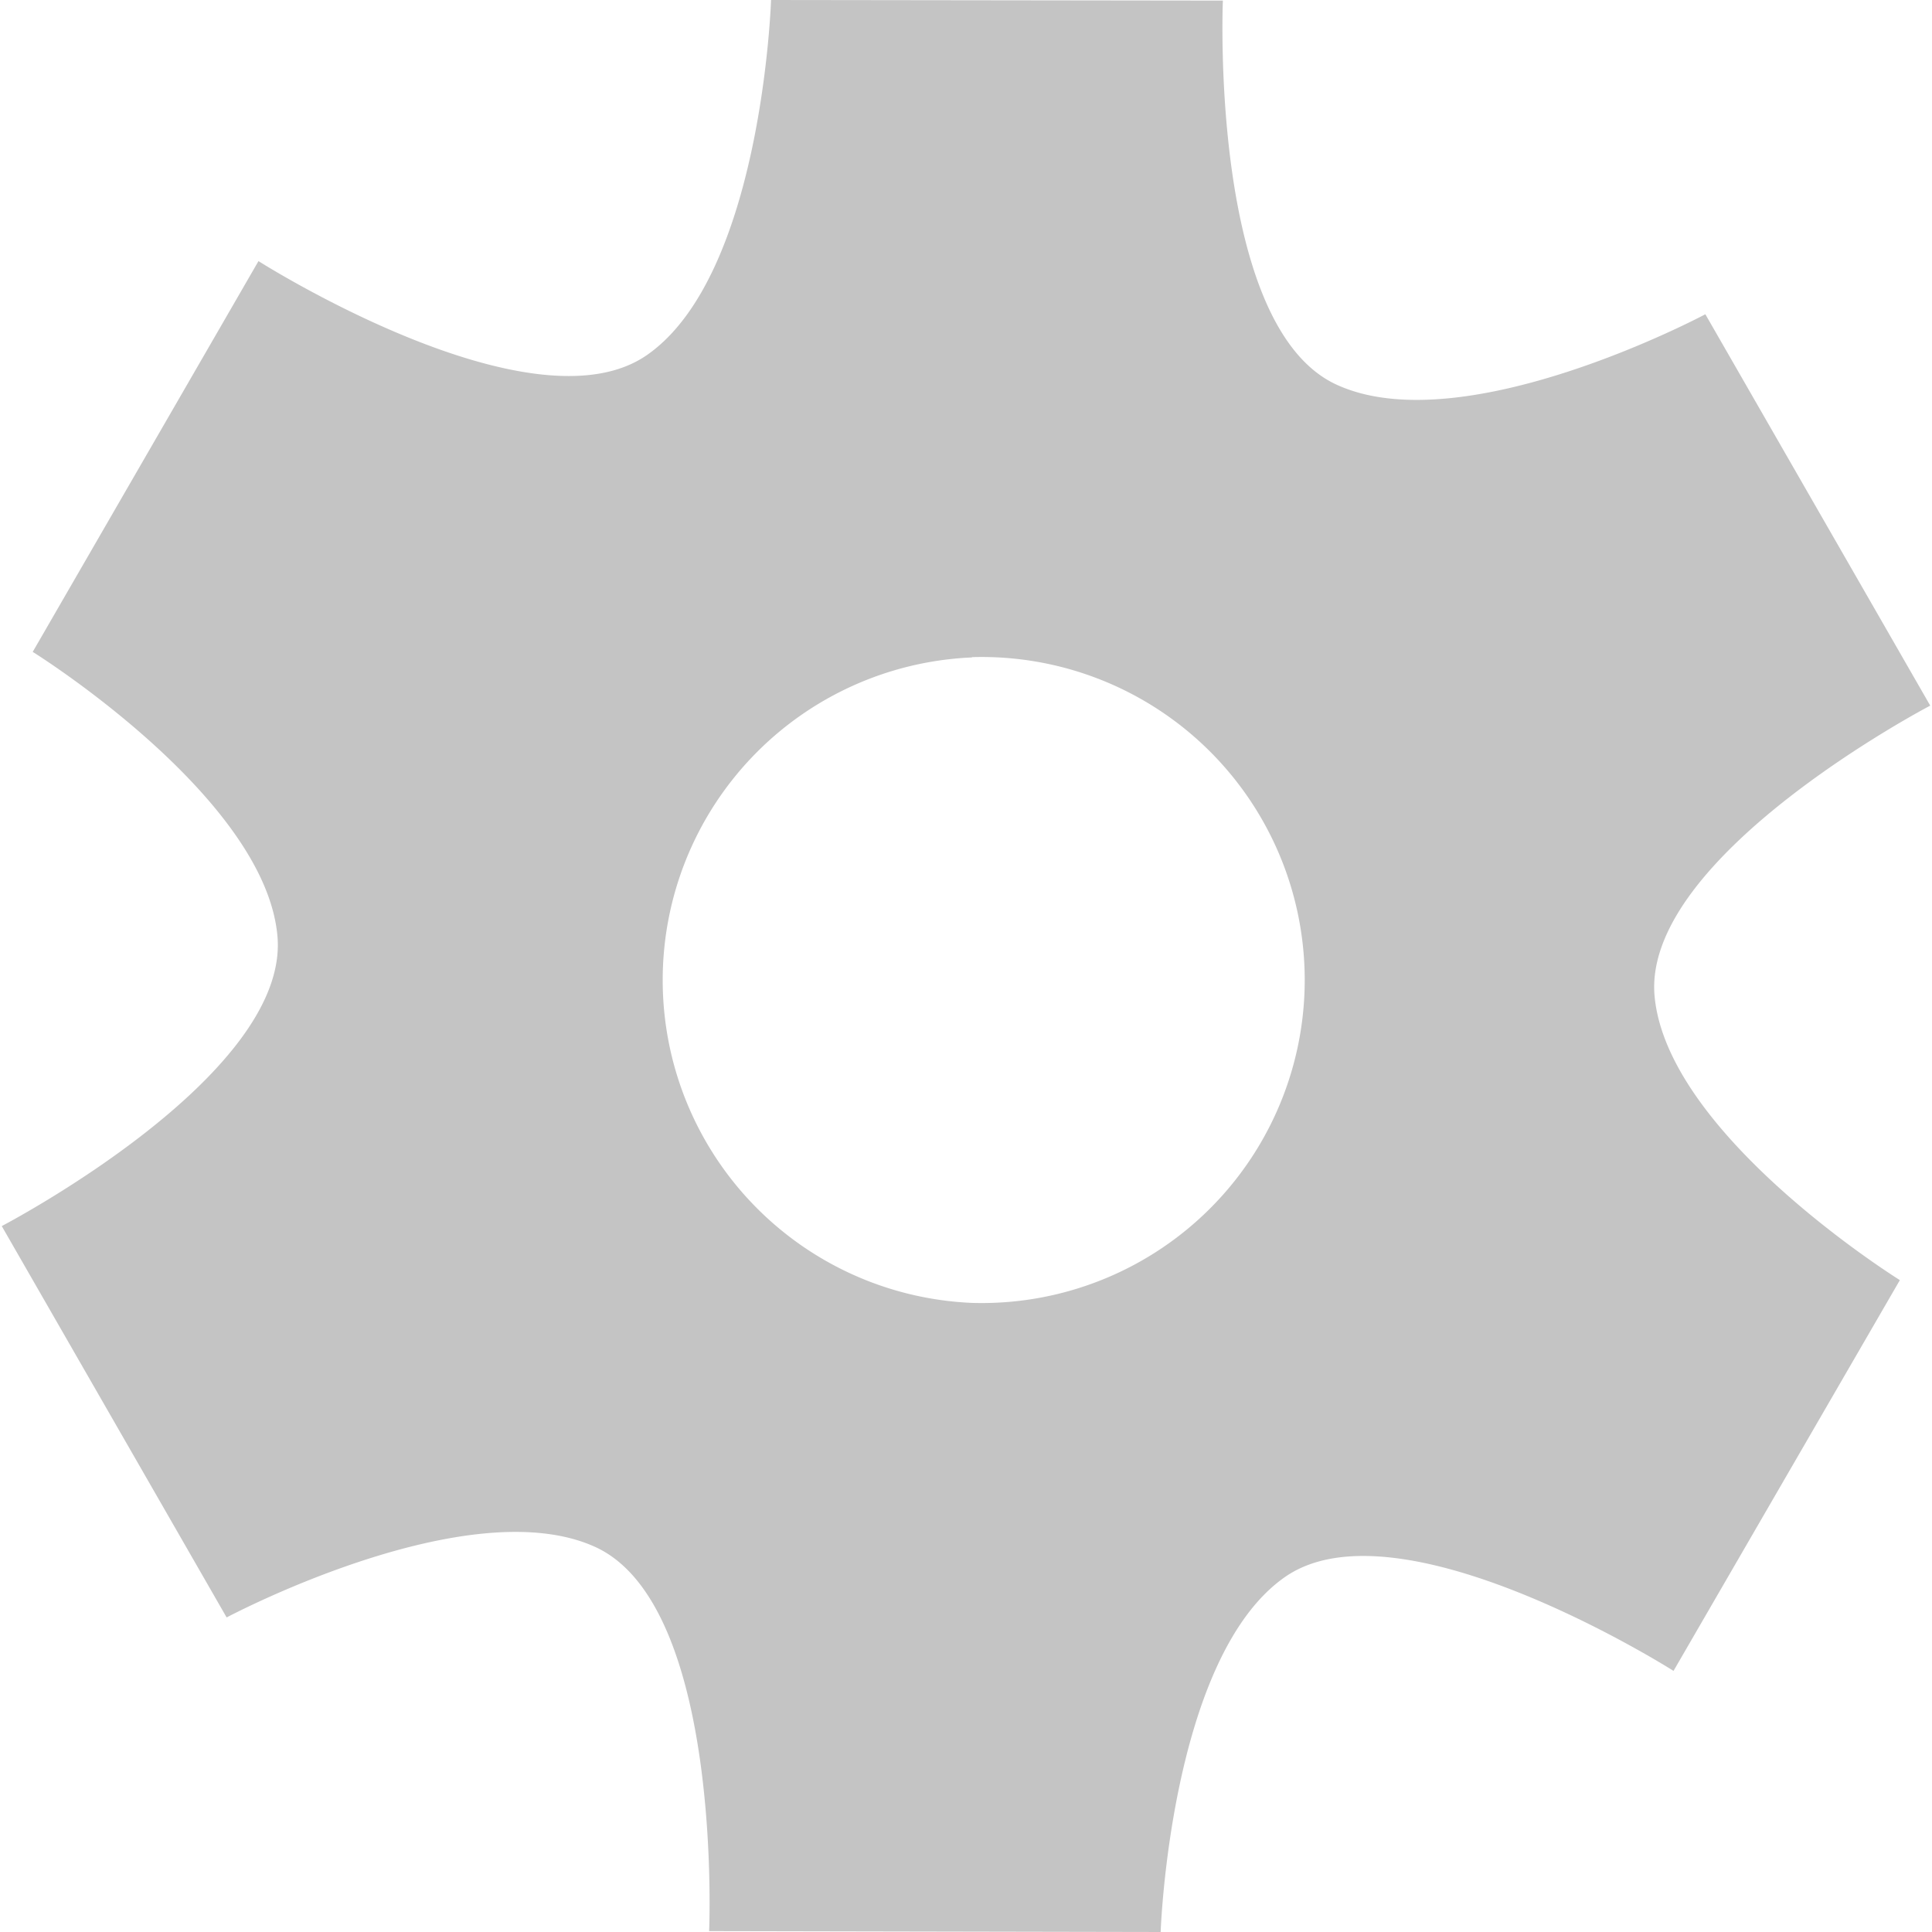
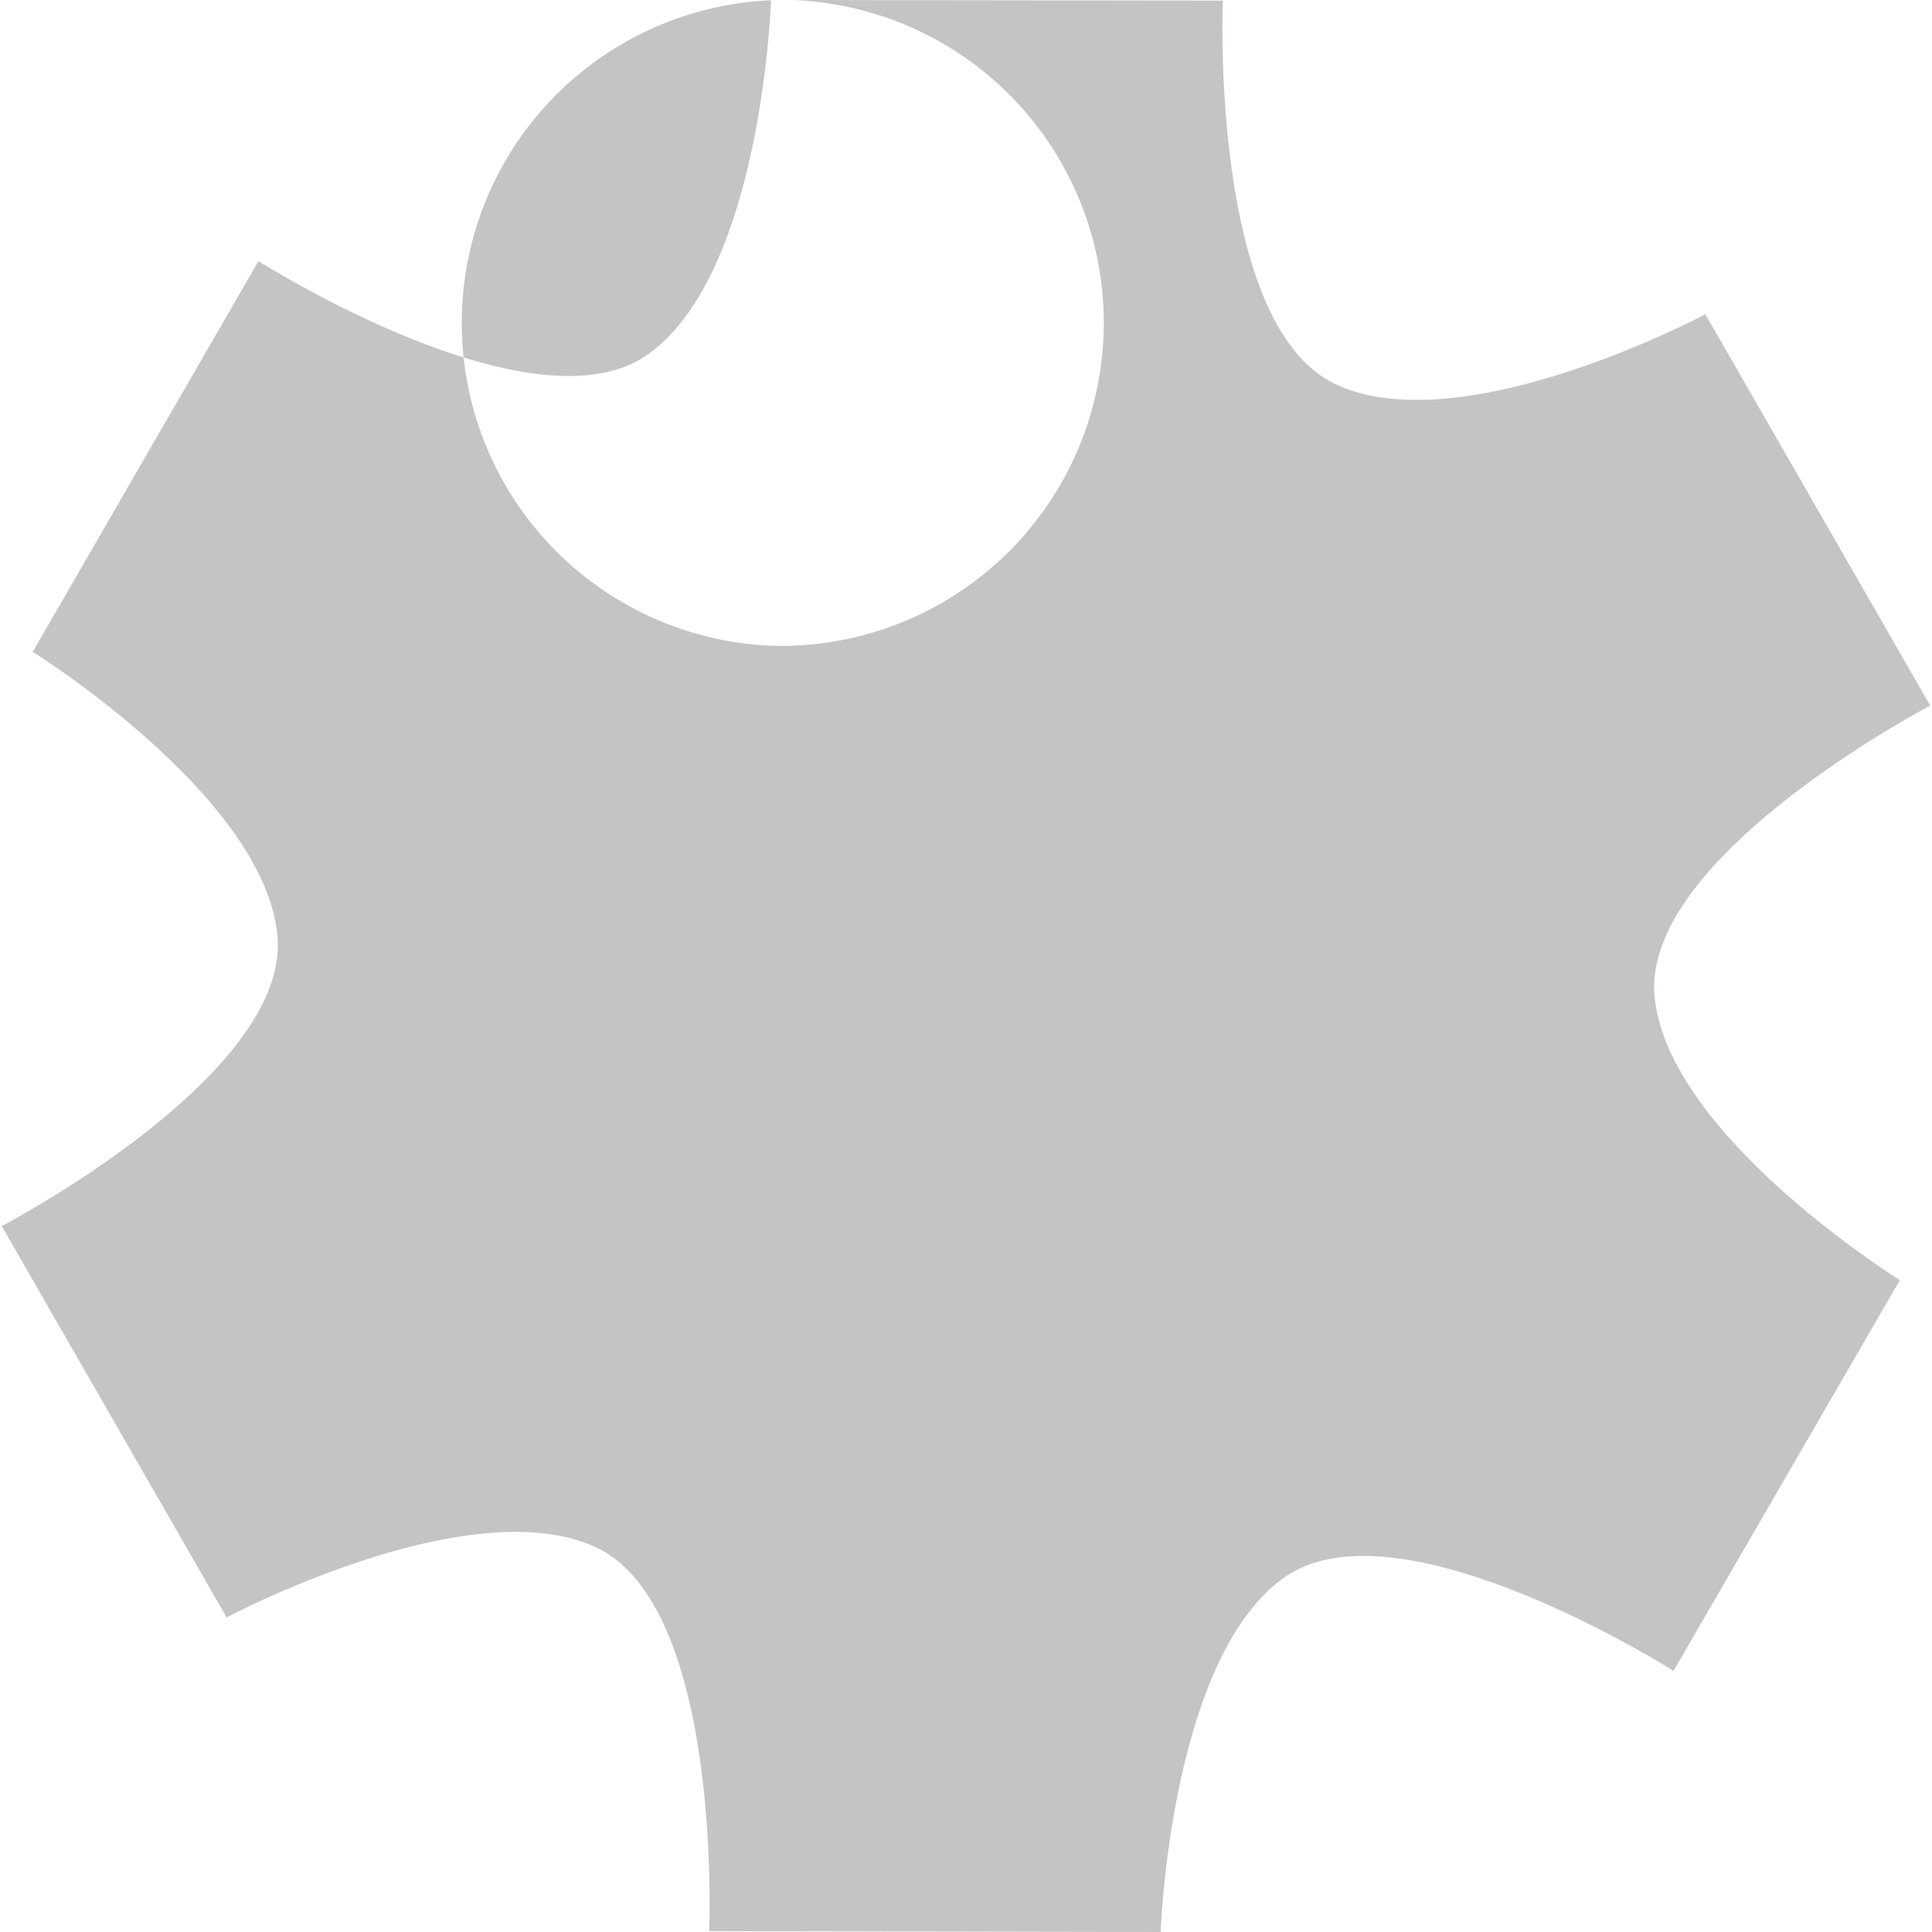
<svg xmlns="http://www.w3.org/2000/svg" width="25" height="25" viewBox="0 0 6.615 6.615">
-   <path d="M2.64 0s-.03.94-.424 1.215C1.823 1.49.885.894.885.894L.112 2.232.109 2.23l.003.002c.01.006.797.499.838.974.042.478-.944.992-.944.992l.77 1.34s.83-.442 1.265-.24c.435.204.387 1.314.387 1.314l1.546.003s.032-.94.425-1.215c.393-.275 1.331.321 1.331.321l.775-1.338s-.798-.496-.84-.974c-.041-.478.944-.993.944-.993l-.77-1.34s-.83.443-1.265.24C4.14 1.113 4.187.002 4.187.002zm.688 2.25a1.106 1.106 0 110 2.211 1.106 1.106 0 010-2.21z" fill="#c4c4c4" paint-order="fill markers stroke" />
+   <path d="M2.64 0s-.03.94-.424 1.215C1.823 1.49.885.894.885.894L.112 2.232.109 2.23l.003.002c.01.006.797.499.838.974.042.478-.944.992-.944.992l.77 1.34s.83-.442 1.265-.24c.435.204.387 1.314.387 1.314l1.546.003s.032-.94.425-1.215c.393-.275 1.331.321 1.331.321l.775-1.338s-.798-.496-.84-.974c-.041-.478.944-.993.944-.993l-.77-1.34s-.83.443-1.265.24C4.14 1.113 4.187.002 4.187.002za1.106 1.106 0 110 2.211 1.106 1.106 0 010-2.21z" fill="#c4c4c4" paint-order="fill markers stroke" />
</svg>